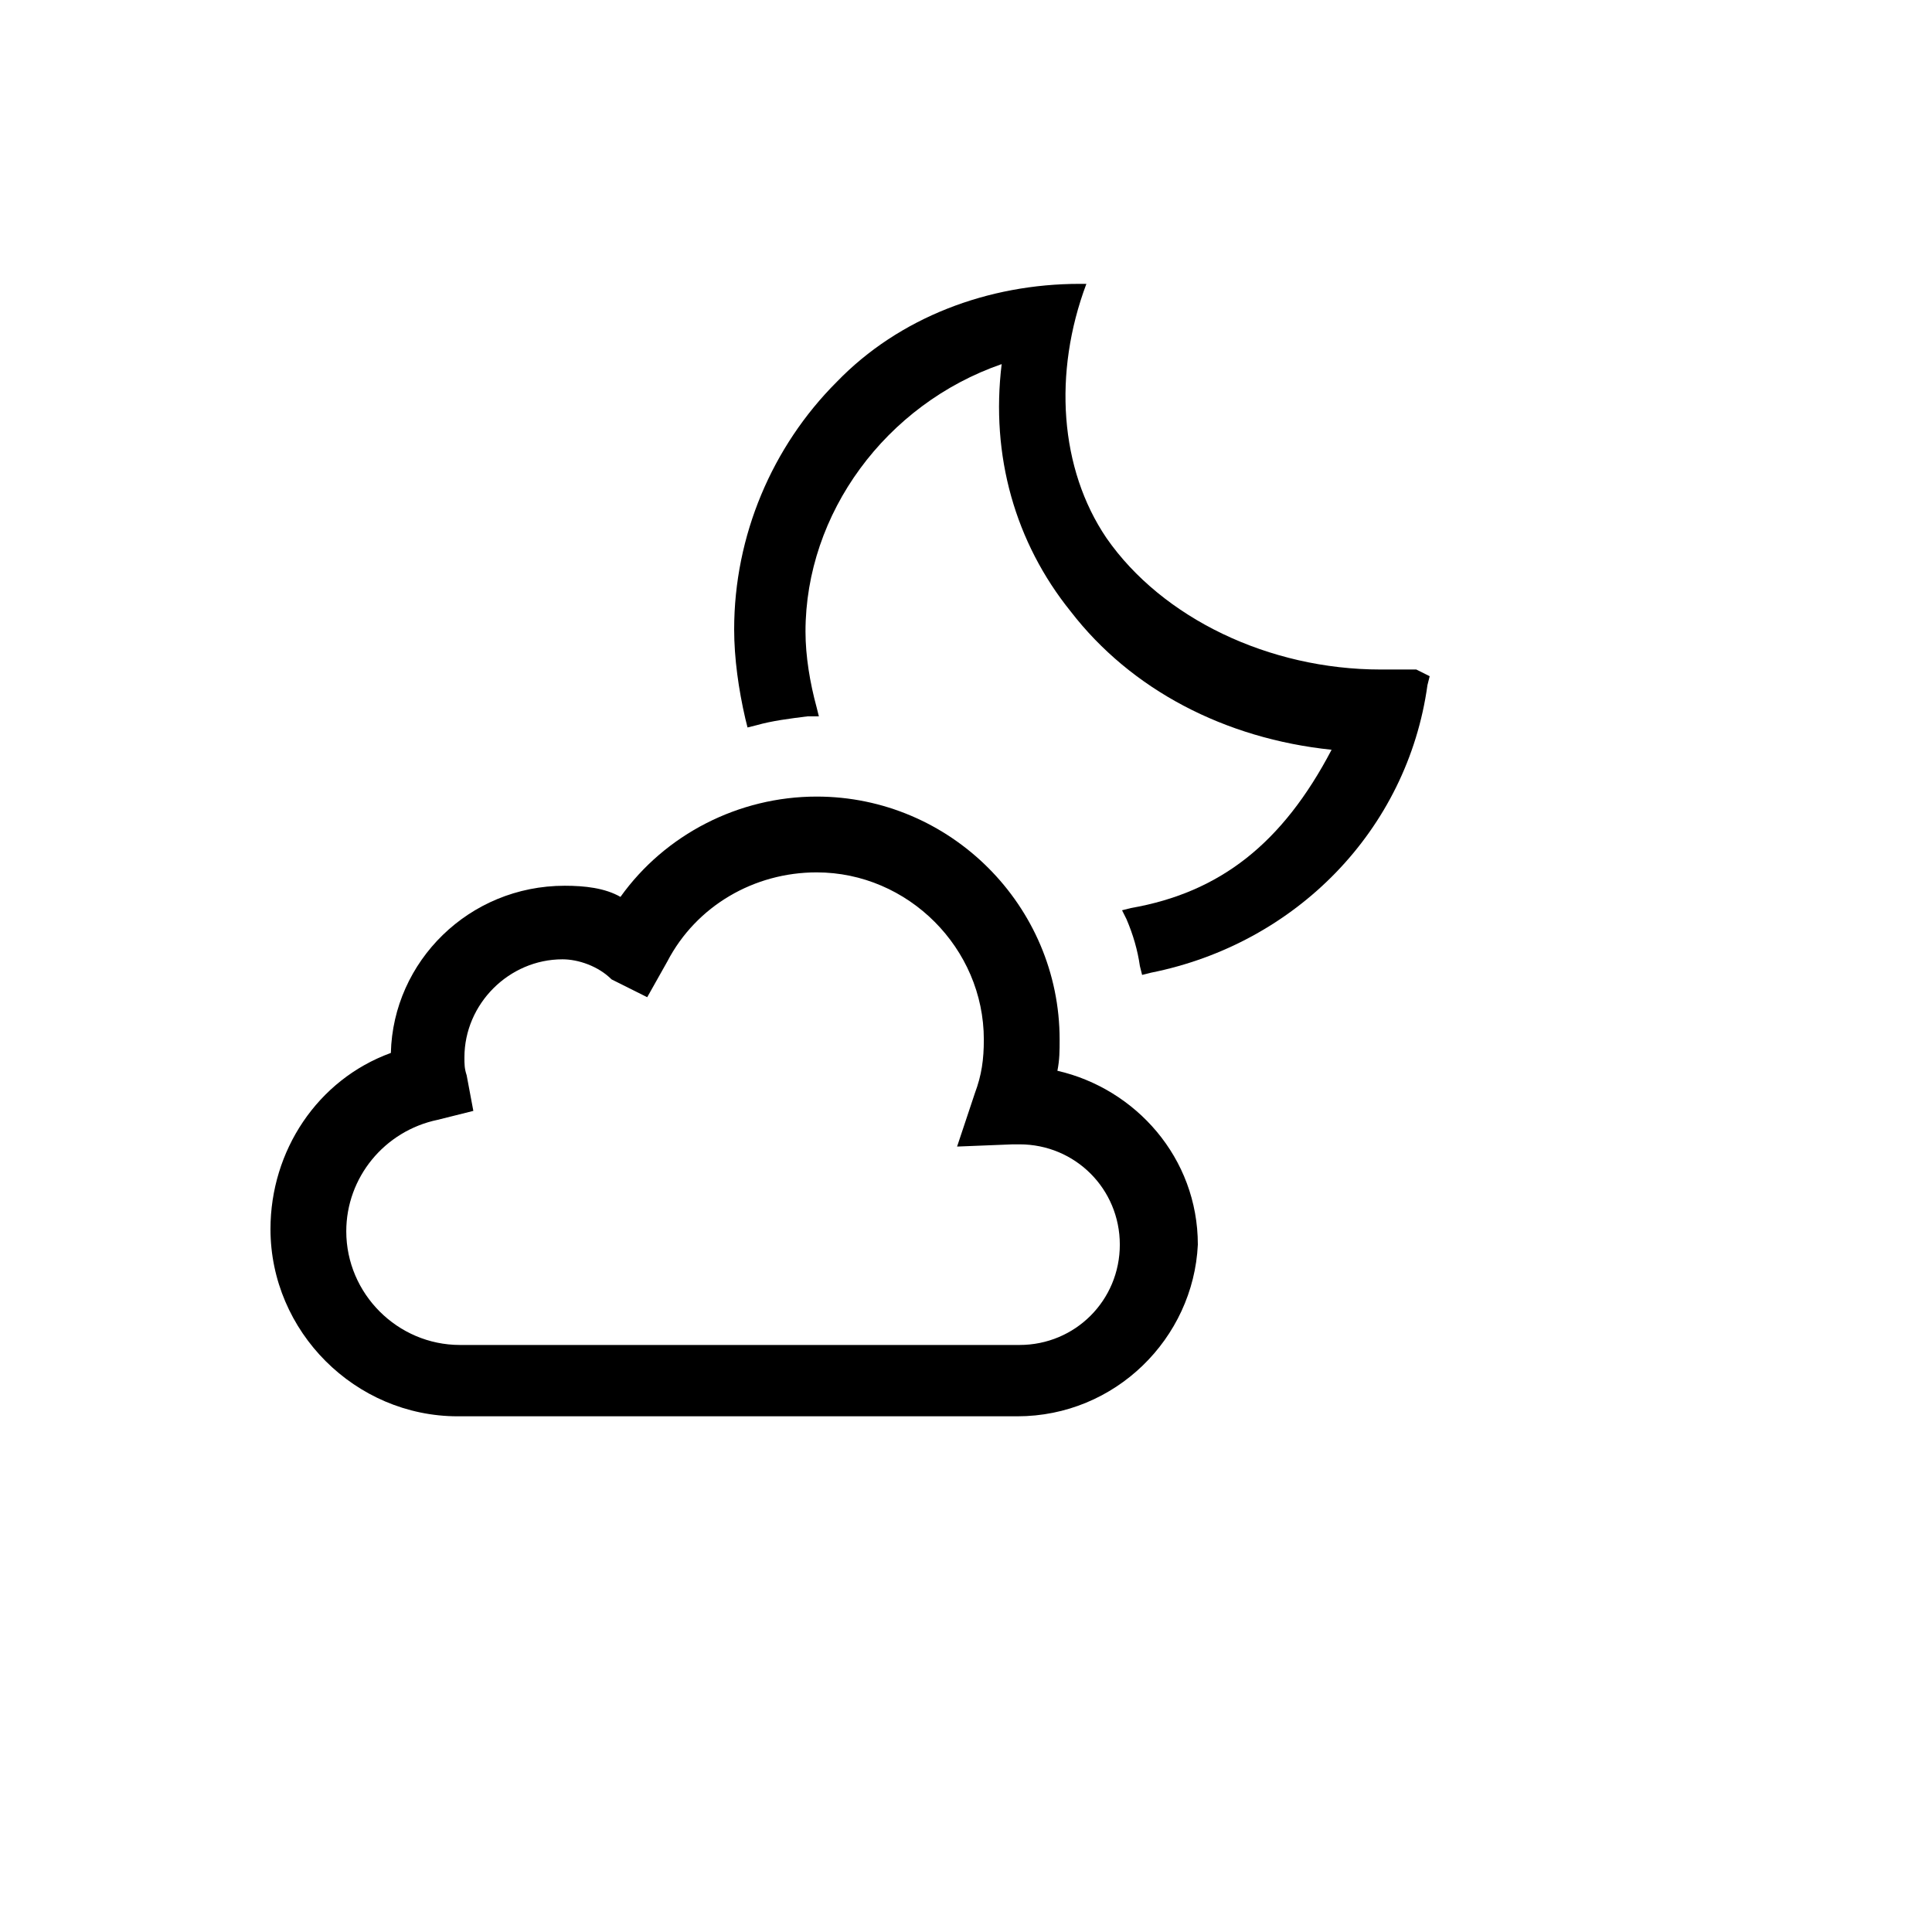
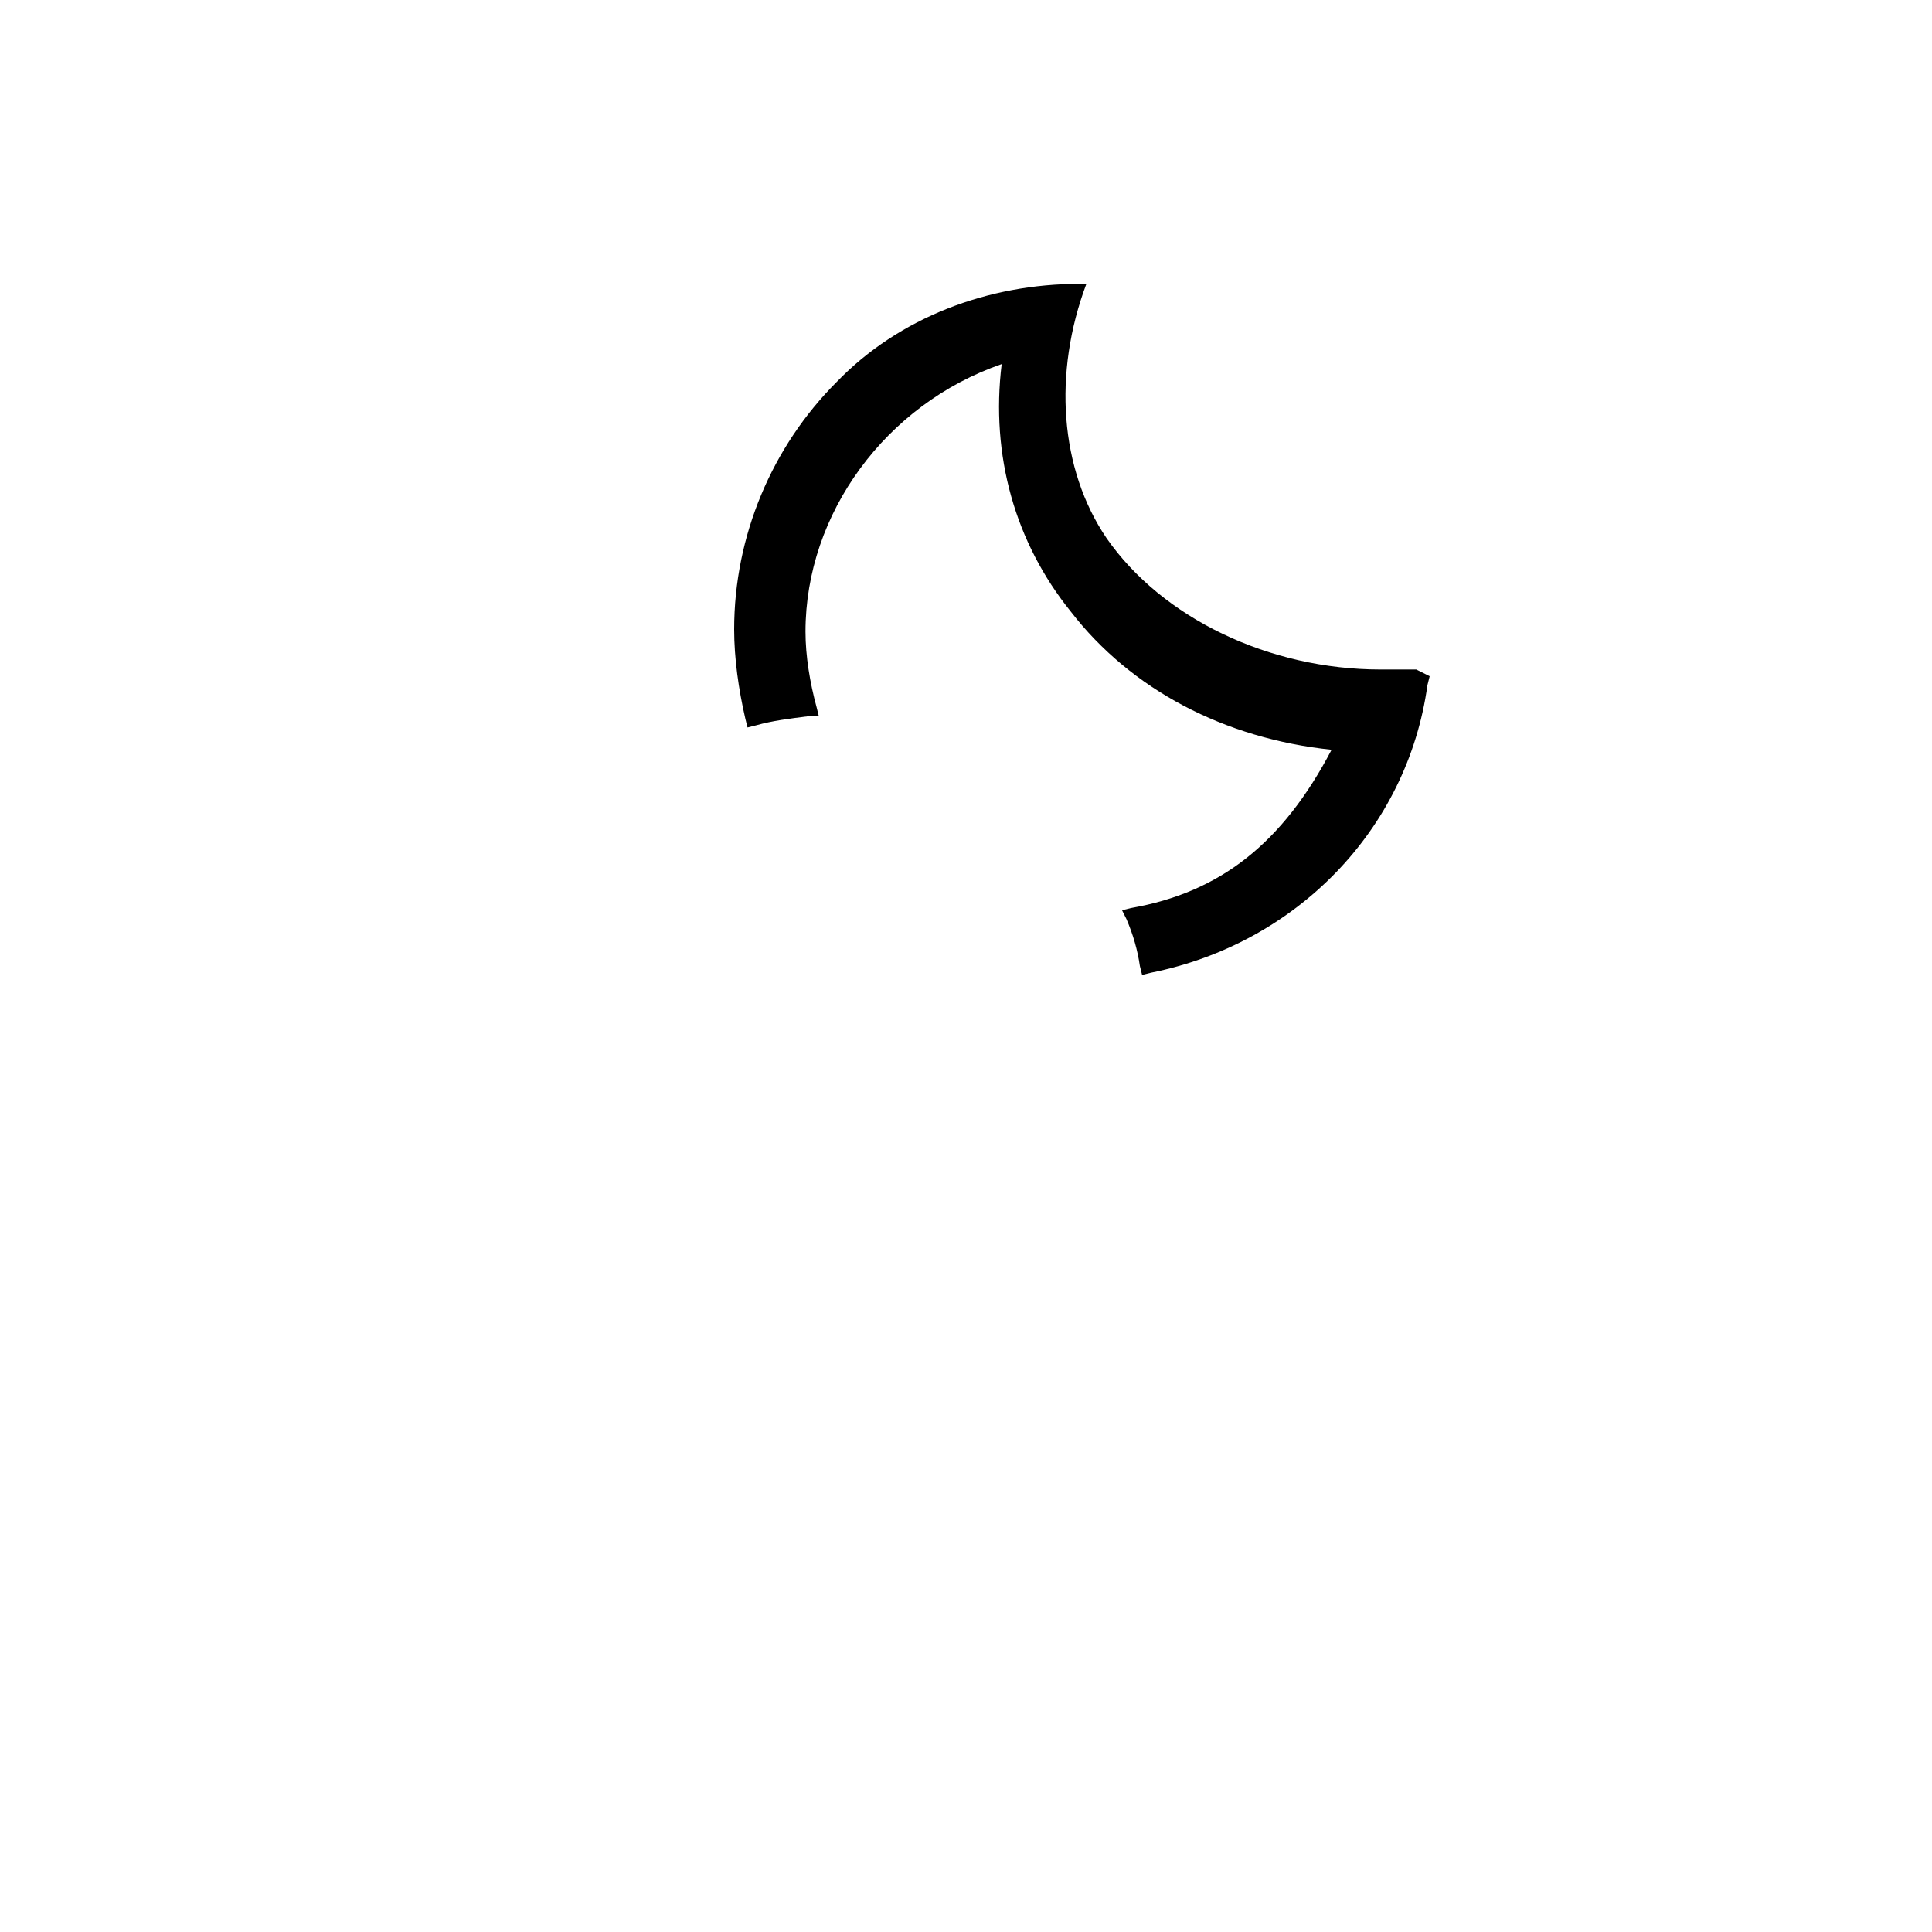
<svg xmlns="http://www.w3.org/2000/svg" version="1.1" width="100%" height="100%" id="svgWorkerArea" viewBox="-25 -25 625 625" style="background: white;">
  <defs id="defsdoc">
    <pattern id="patternBool" x="0" y="0" width="10" height="10" patternUnits="userSpaceOnUse" patternTransform="rotate(35)">
-       <circle cx="5" cy="5" r="4" style="stroke: none;fill: #ff000070;" />
-     </pattern>
+       </pattern>
  </defs>
  <g id="fileImp-153032265" class="cosito">
-     <path id="pathImp-553799920" class="grouped" d="M304.087 433.173C304.087 433.173 123.077 433.173 123.077 433.173 89.904 433.173 62.5 405.769 62.5 372.596 62.5 347.356 77.644 324.279 101.442 315.625 102.163 286.058 126.683 261.538 157.692 261.538 164.183 261.538 170.673 262.26 175.721 265.144 190.144 244.952 213.942 232.692 239.183 232.692 282.452 232.692 317.788 268.029 317.788 311.298 317.788 314.904 317.788 317.788 317.067 321.394 342.308 327.163 362.5 349.519 362.5 377.644 361.058 407.933 335.817 433.173 304.087 433.173 304.087 433.173 304.087 433.173 304.087 433.173M156.971 285.337C139.663 285.337 125.24 299.76 125.24 317.067 125.24 319.231 125.24 320.673 125.962 322.837 125.962 322.837 128.125 334.375 128.125 334.375 128.125 334.375 116.587 337.26 116.587 337.26 99.279 340.865 87.019 356.01 87.019 373.317 87.019 393.51 103.606 410.096 123.798 410.096 123.798 410.096 304.808 410.096 304.808 410.096 322.837 410.096 337.26 395.673 337.26 377.644 337.26 359.615 322.837 345.192 304.808 345.192 304.808 345.192 302.644 345.192 302.644 345.192 302.644 345.192 284.615 345.913 284.615 345.913 284.615 345.913 290.385 328.606 290.385 328.606 292.548 322.837 293.269 317.788 293.269 311.298 293.269 281.731 268.75 257.212 239.183 257.212 218.99 257.212 200.24 268.029 190.865 286.058 190.865 286.058 184.375 297.596 184.375 297.596 184.375 297.596 172.837 291.827 172.837 291.827 168.51 287.5 162.019 285.337 156.971 285.337 156.971 285.337 156.971 285.337 156.971 285.337" />
    <path id="pathImp-23153226" class="grouped" d="M433.173 191.587C433.173 191.587 425.24 191.587 421.635 191.587 385.577 191.587 350.962 175 332.933 149.038 317.788 126.683 315.625 95.673 326.442 66.827 326.442 66.827 326.442 66.827 326.442 66.827 326.442 66.827 324.279 66.827 324.279 66.827 294.712 66.827 265.865 77.644 245.673 98.558 224.76 119.471 212.5 148.317 212.5 178.606 212.5 187.981 213.942 198.077 216.106 207.452 216.106 207.452 216.827 210.337 216.827 210.337 216.827 210.337 219.712 209.615 219.712 209.615 224.76 208.173 230.529 207.452 236.298 206.731 236.298 206.731 239.904 206.731 239.904 206.731 239.904 206.731 239.183 203.846 239.183 203.846 237.019 195.913 235.577 187.26 235.577 179.327 235.577 141.106 261.538 105.769 299.038 92.788 295.433 122.356 303.365 150.481 321.394 172.837 340.865 198.077 371.154 213.942 405.769 217.548 389.904 247.837 369.712 263.702 340.865 268.75 340.865 268.75 337.981 269.471 337.981 269.471 337.981 269.471 339.423 272.356 339.423 272.356 341.587 277.404 343.029 282.452 343.75 287.5 343.75 287.5 344.471 290.385 344.471 290.385 344.471 290.385 347.356 289.663 347.356 289.663 394.231 280.288 430.288 243.51 436.779 196.635 436.779 196.635 437.5 193.75 437.5 193.75 437.5 193.75 433.173 191.587 433.173 191.587 433.173 191.587 433.173 191.587 433.173 191.587" />
  </g>
</svg>